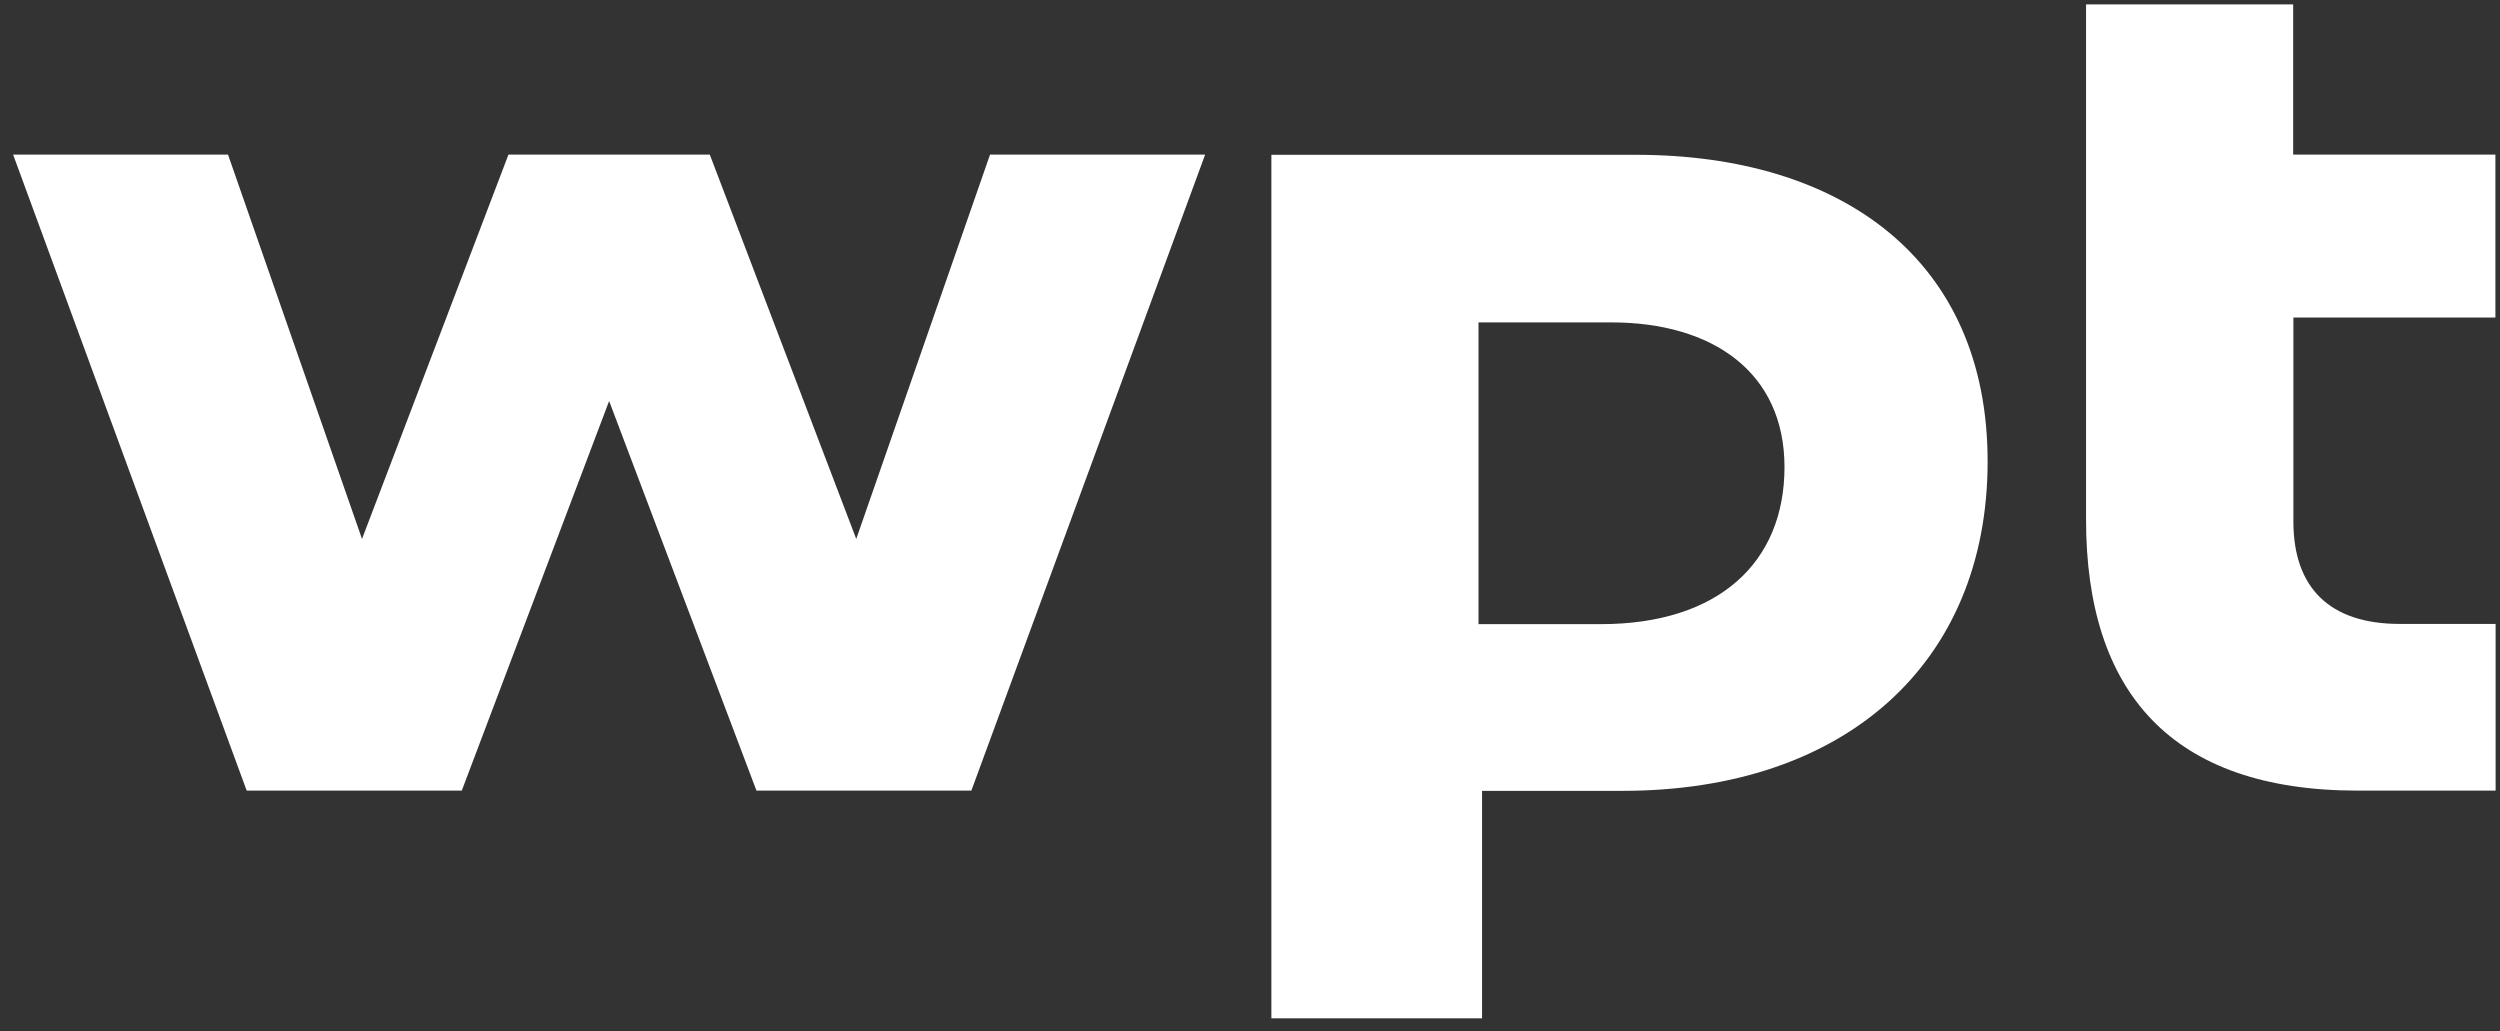
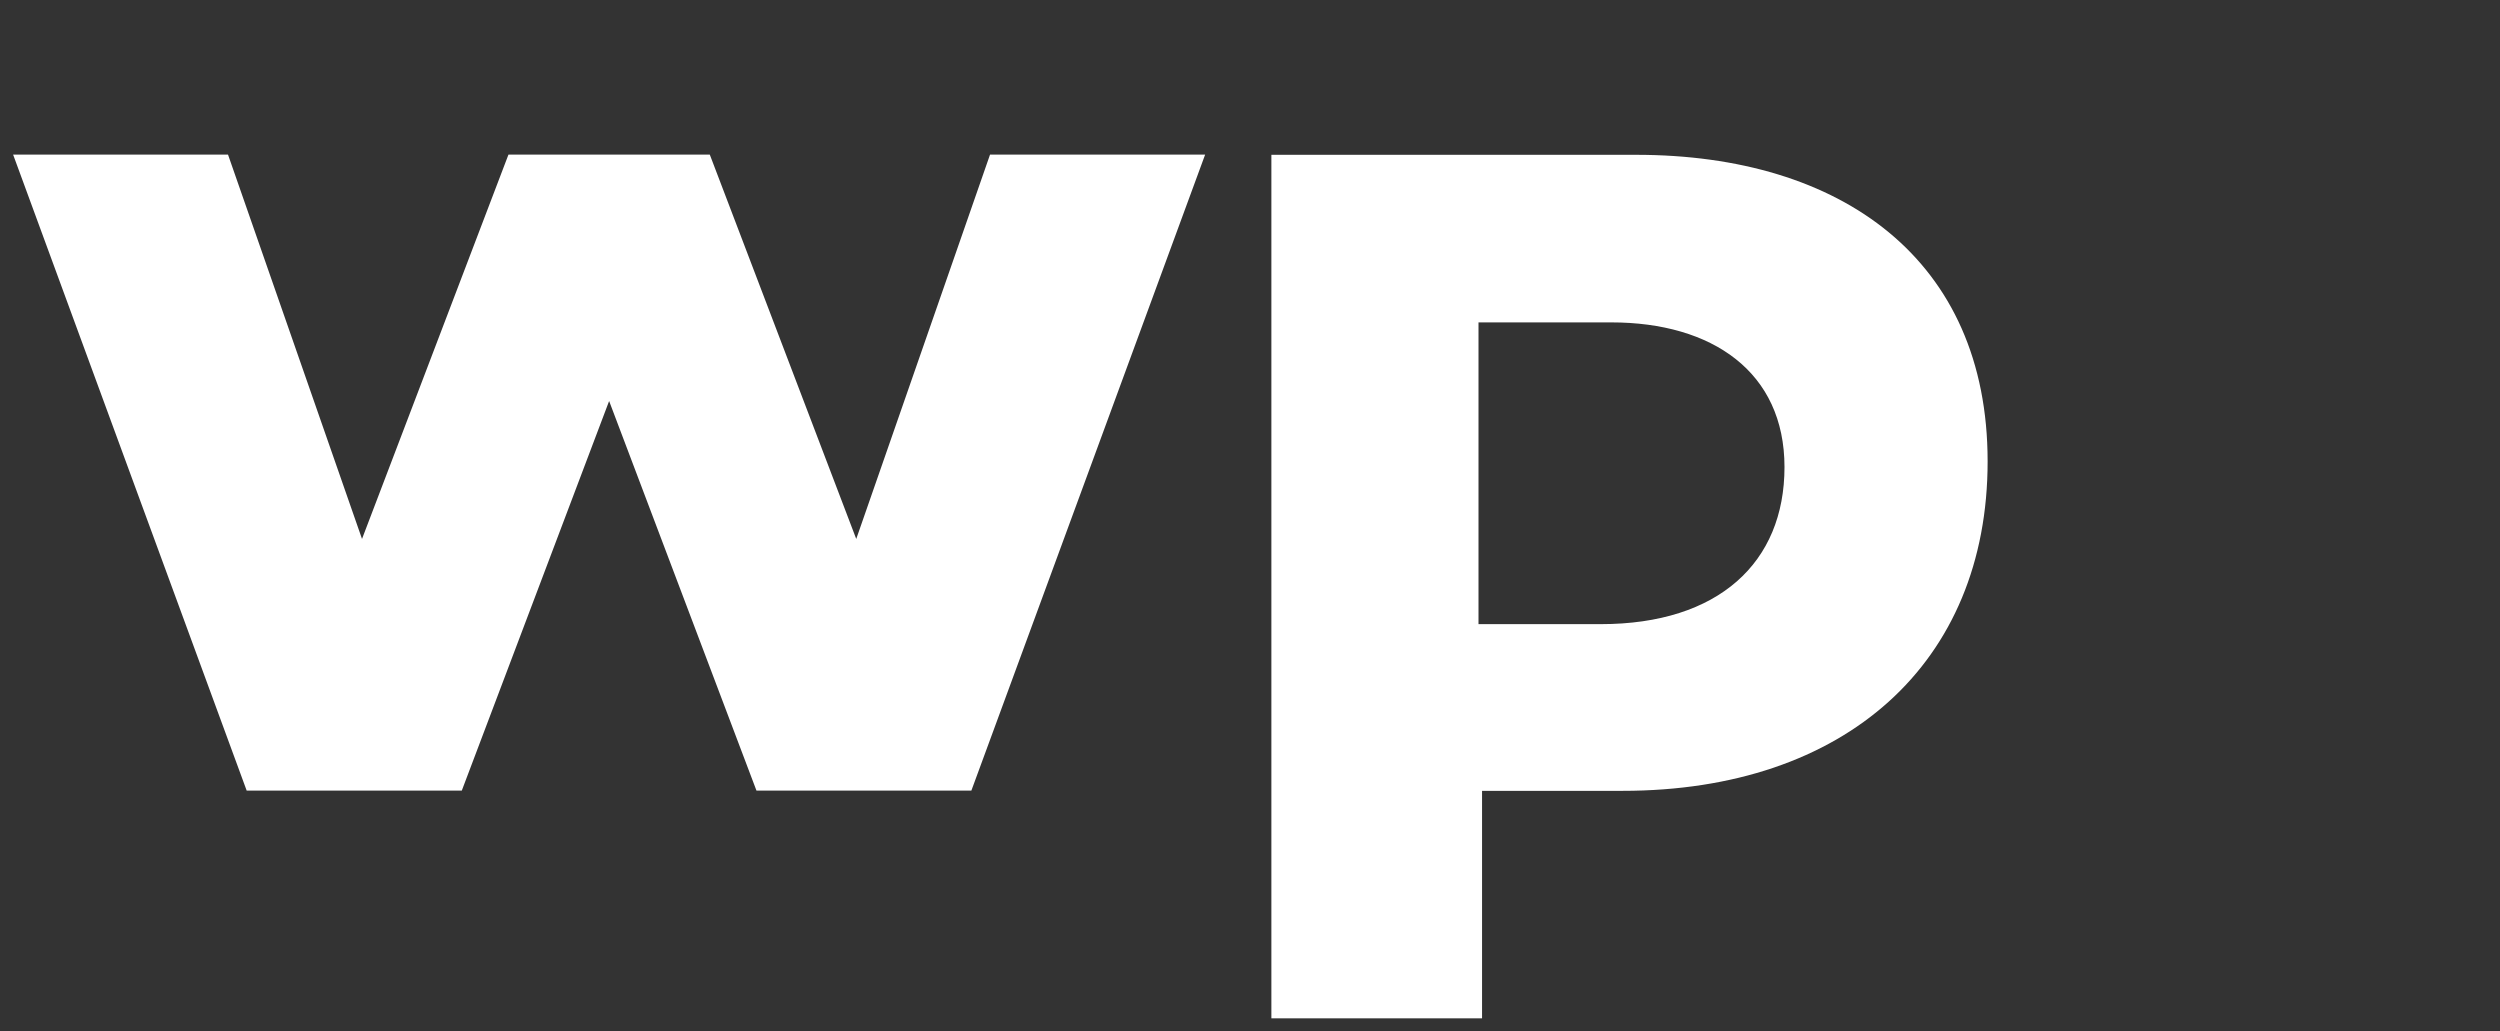
<svg xmlns="http://www.w3.org/2000/svg" width="143" height="59" viewBox="0 0 143 59" fill="none">
  <rect x="0" y="0" width="143" height="59" fill="#333333" stroke="none" />
  <path d="M91.561 35.701H84.57V18.441H92.171C97.93 18.441 102.073 21.267 102.073 26.719C102.073 32.171 98.311 35.701 91.561 35.701ZM93.582 8.855H72.723V58.25H84.773V45.236H92.807C105.556 45.236 113.692 37.925 113.692 26.392C113.692 14.86 105.353 8.855 93.582 8.855Z" fill="white" />
-   <path d="M142.737 18.164V8.843H131.169V0.25H119.322V29.721C119.322 39.595 124.203 45.223 134.856 45.223H142.749V35.688H137.258C133.254 35.688 131.182 33.615 131.182 29.834V18.164H142.749H142.737Z" fill="white" />
  <path d="M56.63 8.843L48.977 30.827L40.6 8.843H34.842H29.084L20.707 30.827L13.042 8.843H0.75L14.11 45.223H26.414L34.842 22.938L43.27 45.223H55.562L68.934 8.843H56.63Z" fill="white" />
</svg>